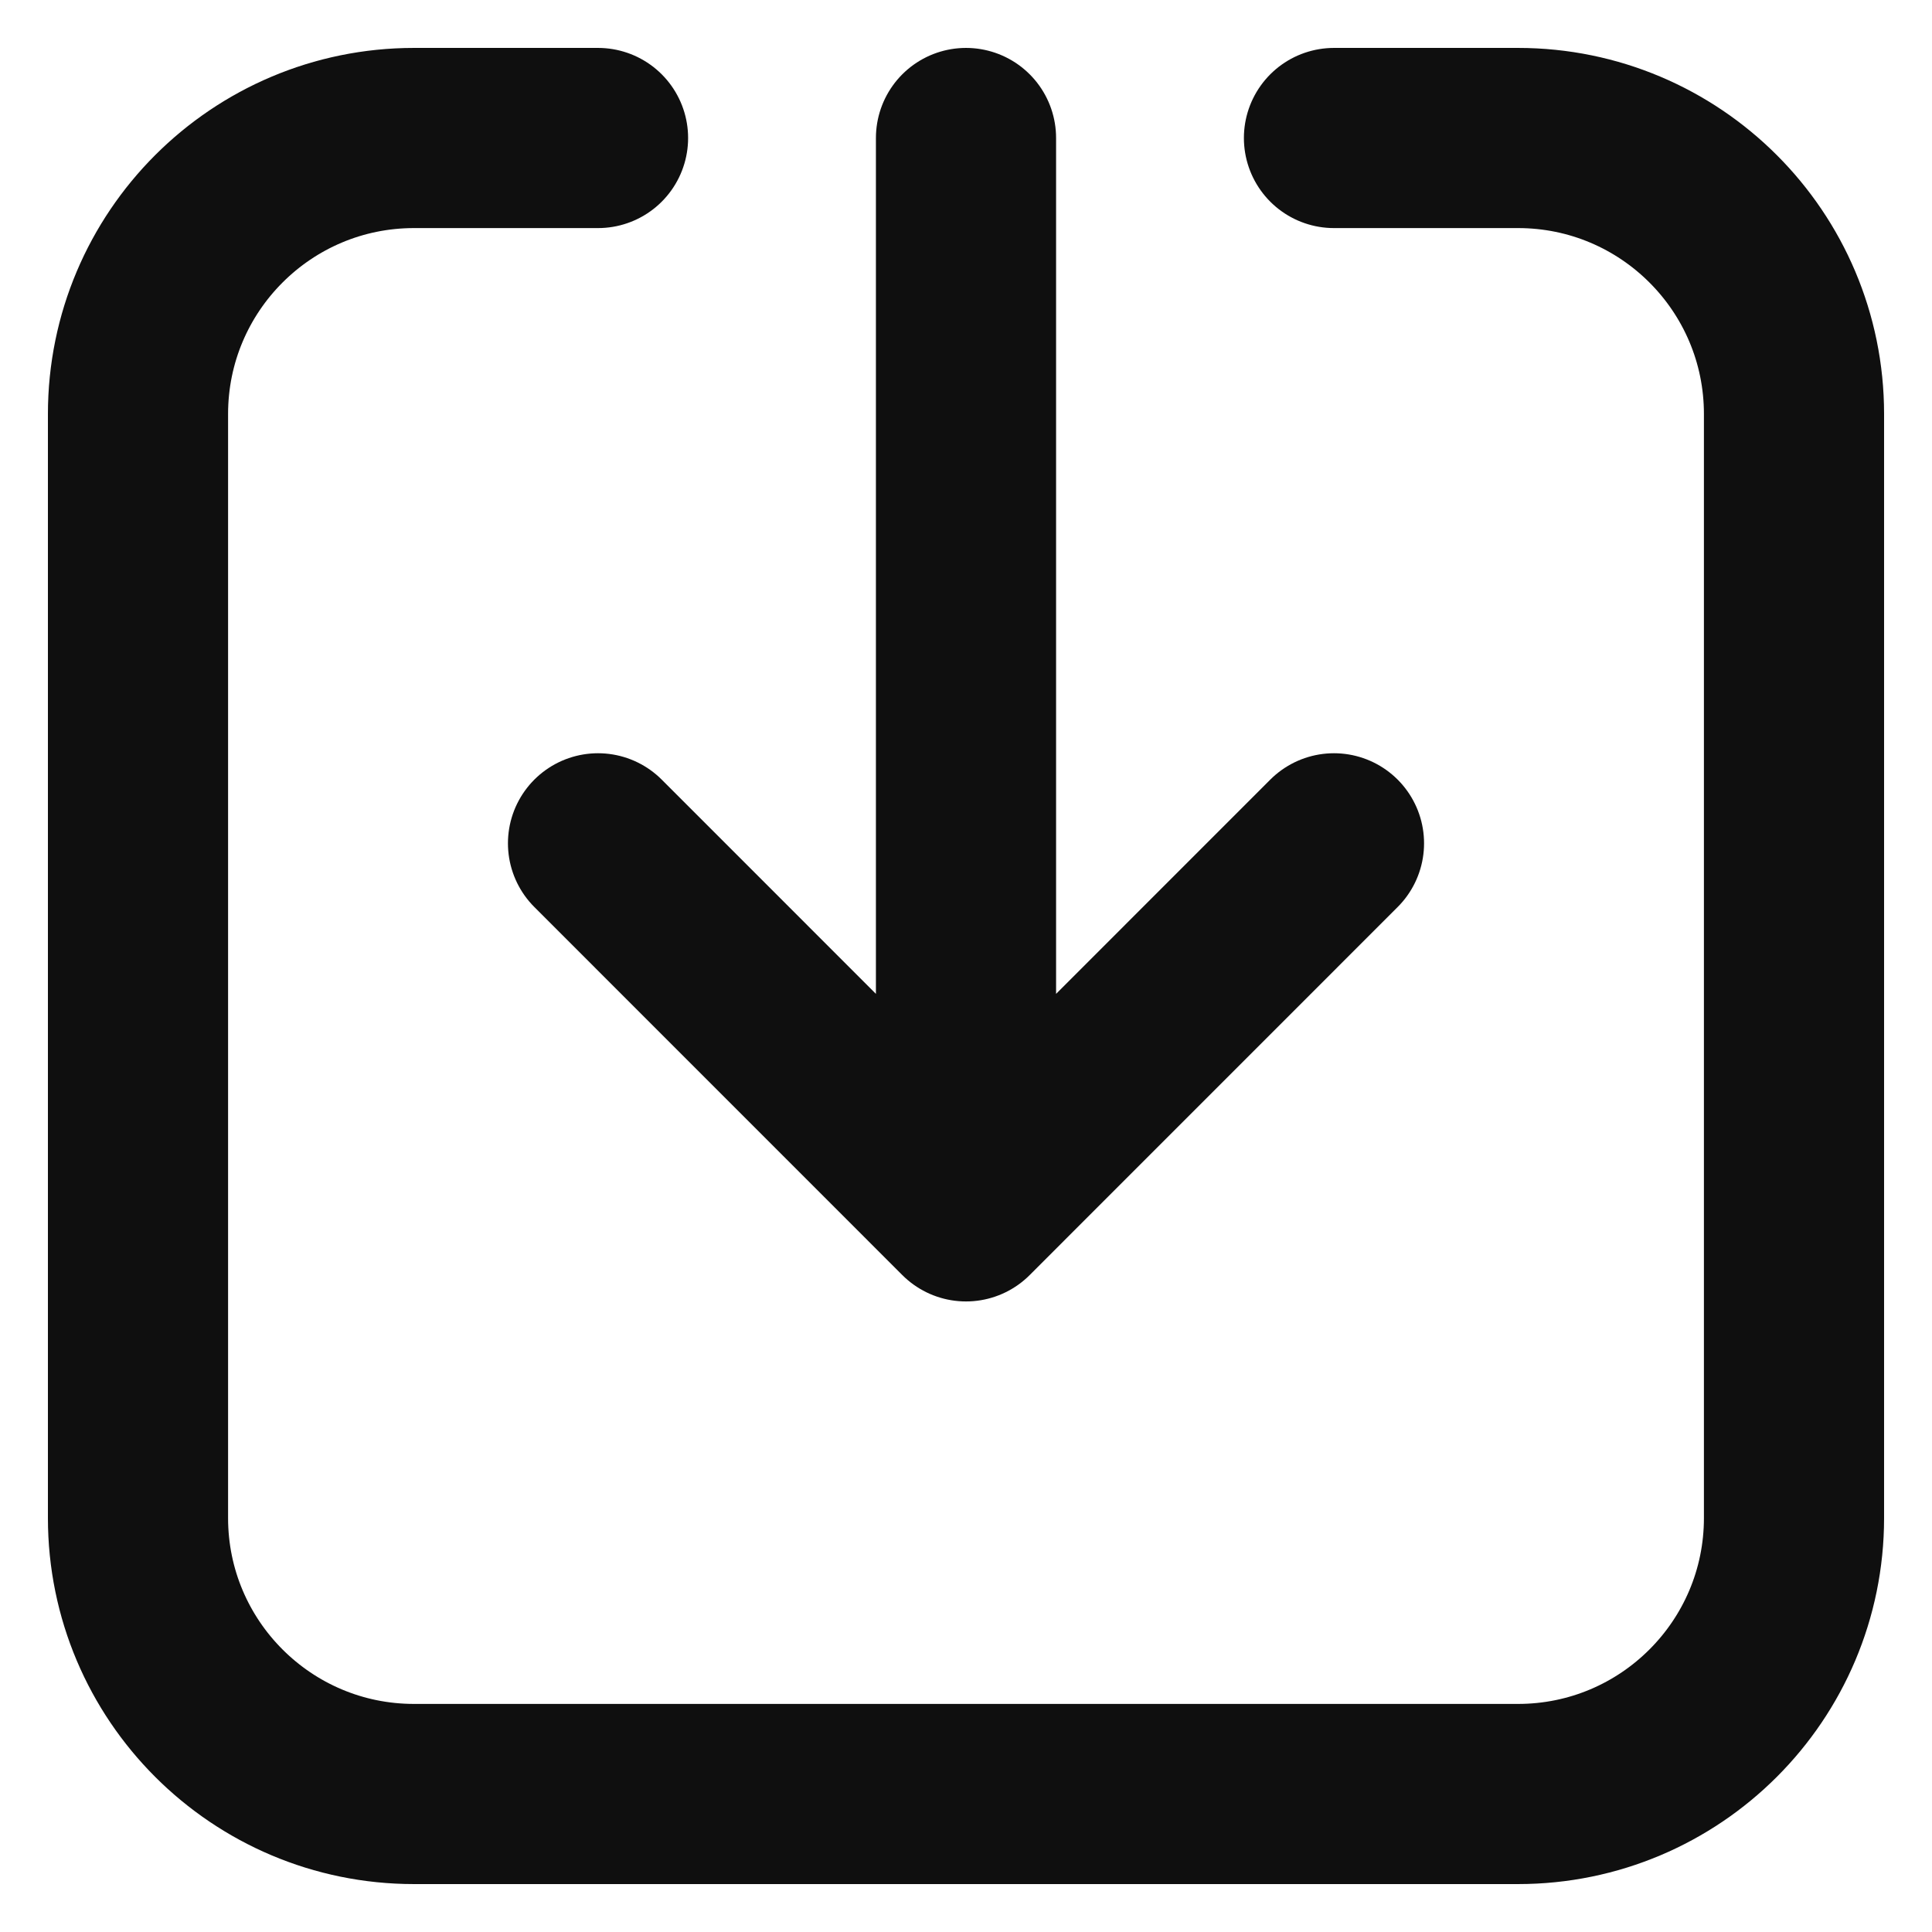
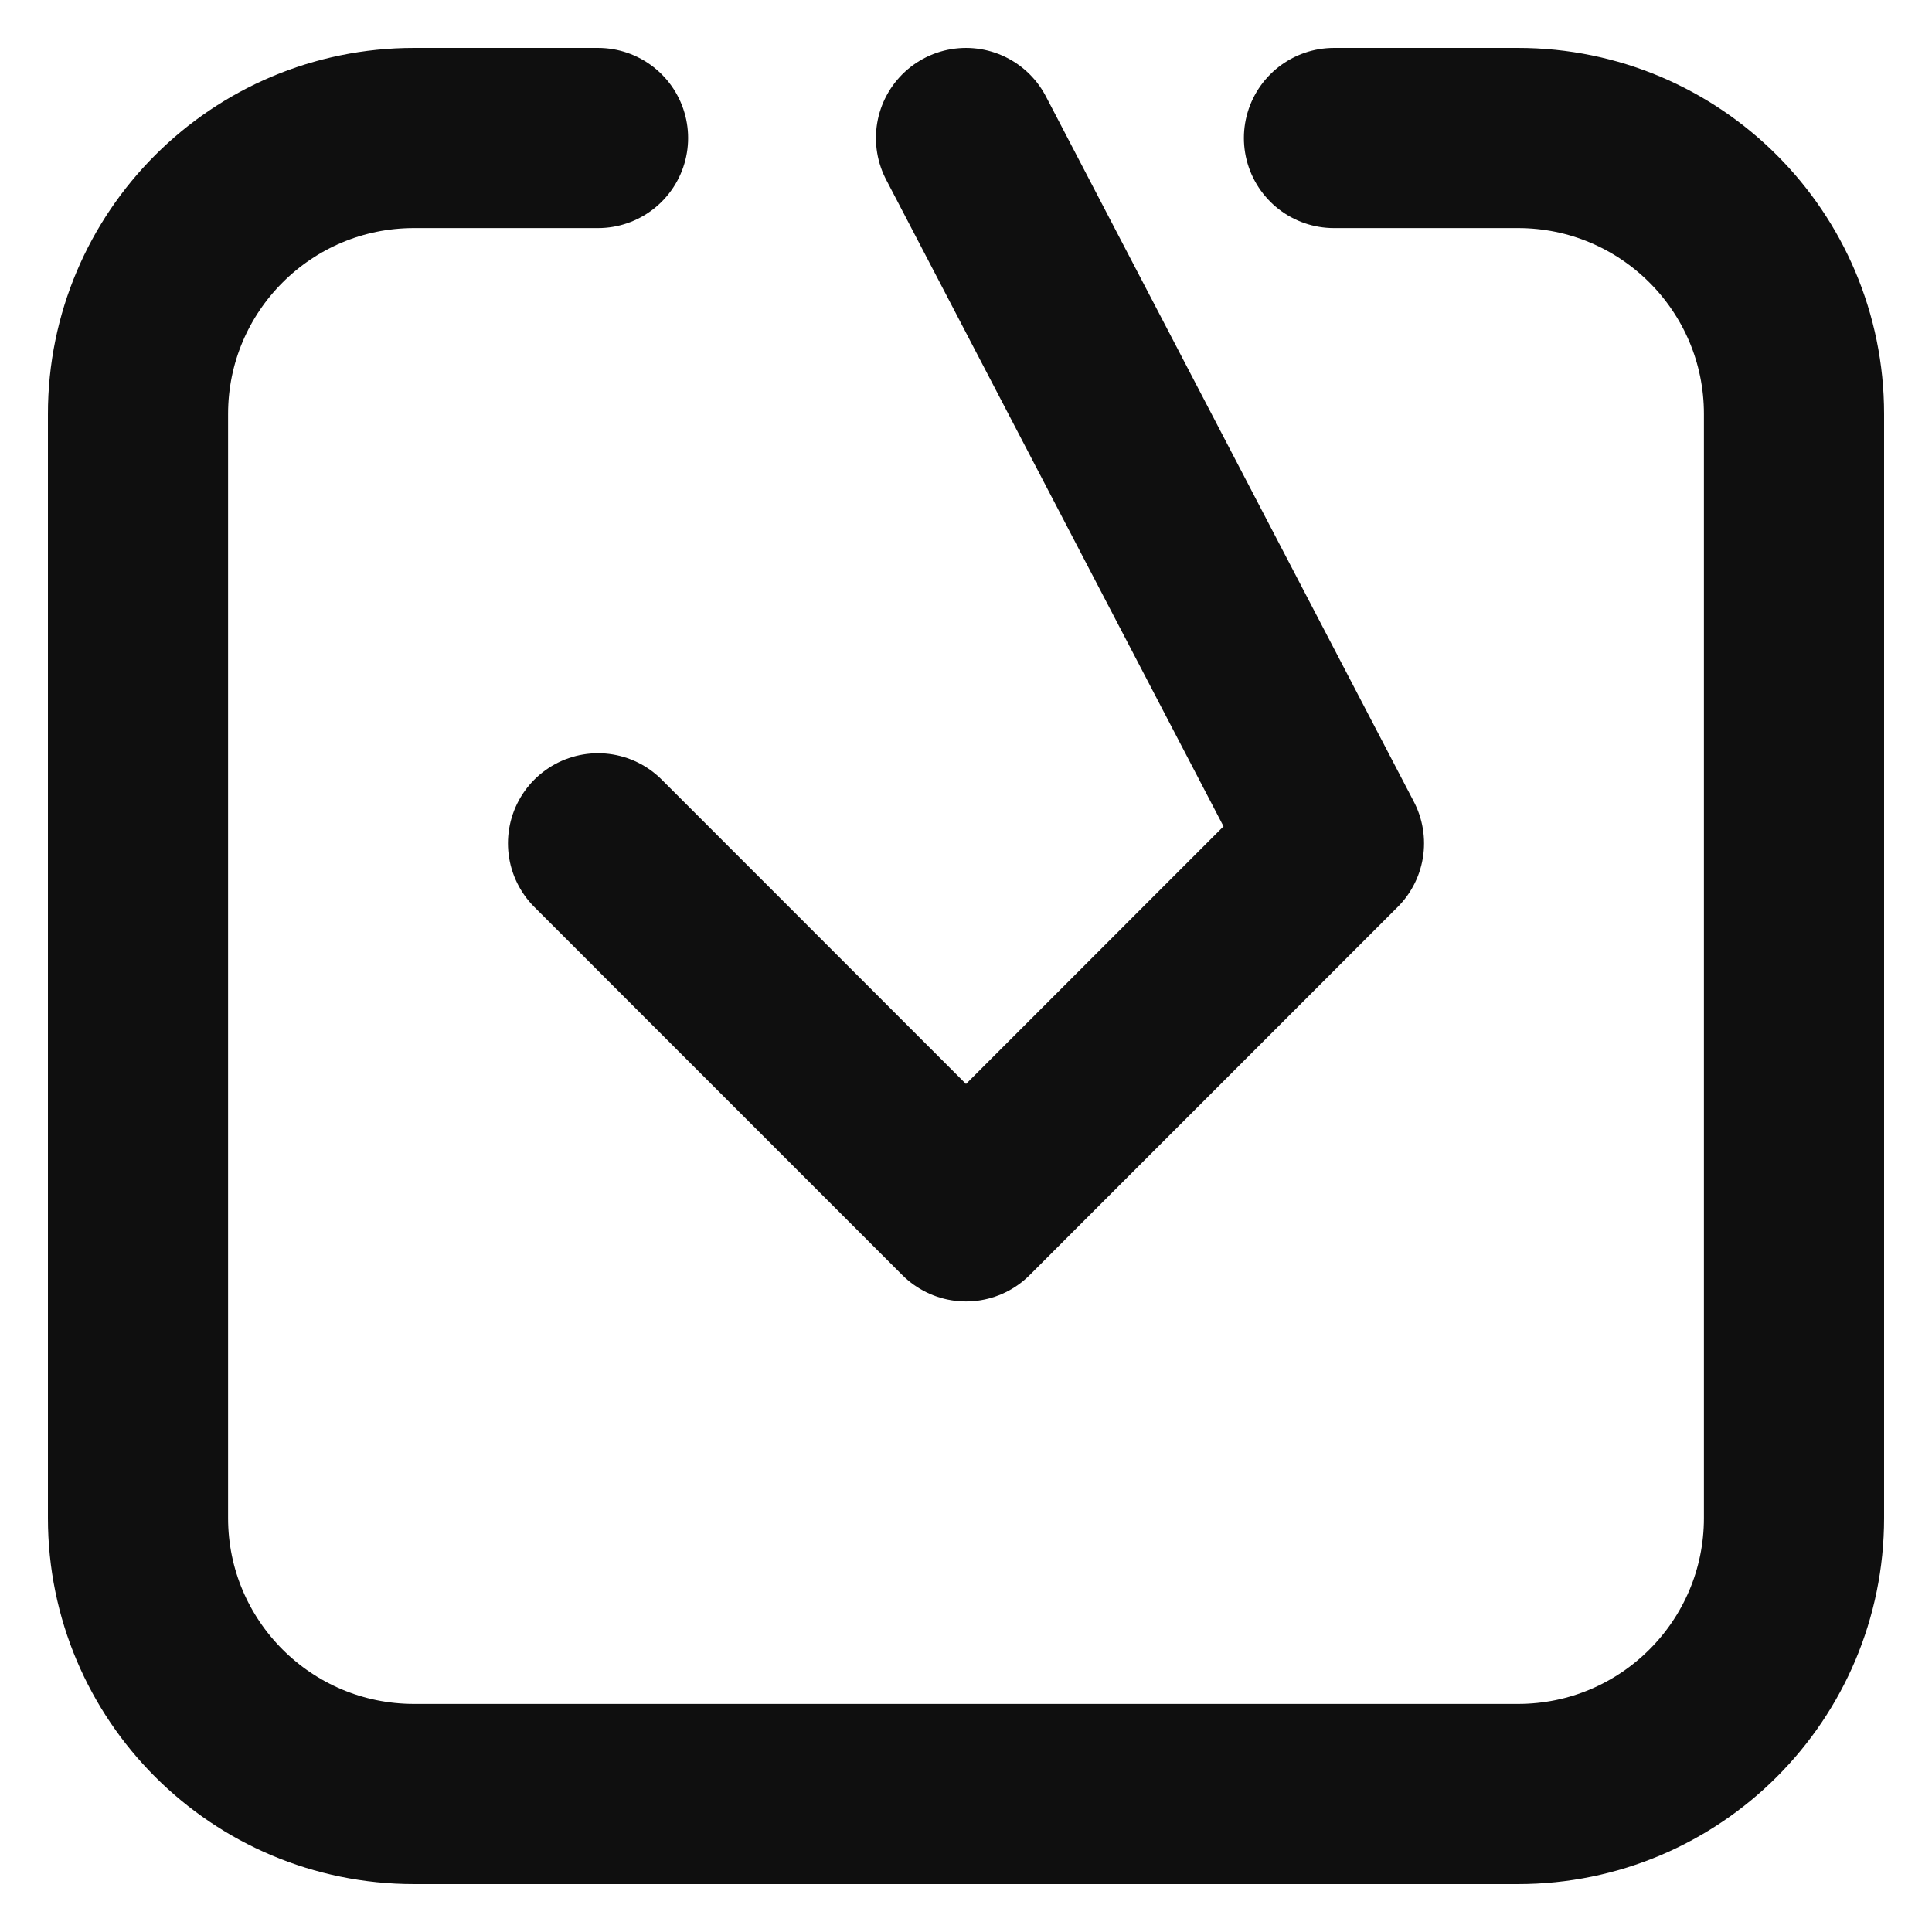
<svg xmlns="http://www.w3.org/2000/svg" width="28" height="28" viewBox="0 0 28 28" fill="none">
-   <path d="M8.667 2H6C3.791 2 2 3.791 2 6V22C2 24.209 3.791 26 6 26H22C24.209 26 26 24.209 26 22V6C26 3.791 24.209 2 22 2H19.333M8.667 12.222L14 17.556M14 17.556L19.333 12.222M14 17.556L14 2" stroke="#0F0F0F" stroke-width="2.611" stroke-linecap="round" stroke-linejoin="round" />
+   <path d="M8.667 2H6C3.791 2 2 3.791 2 6V22C2 24.209 3.791 26 6 26H22C24.209 26 26 24.209 26 22V6C26 3.791 24.209 2 22 2H19.333M8.667 12.222L14 17.556M14 17.556L19.333 12.222L14 2" stroke="#0F0F0F" stroke-width="2.611" stroke-linecap="round" stroke-linejoin="round" />
</svg>